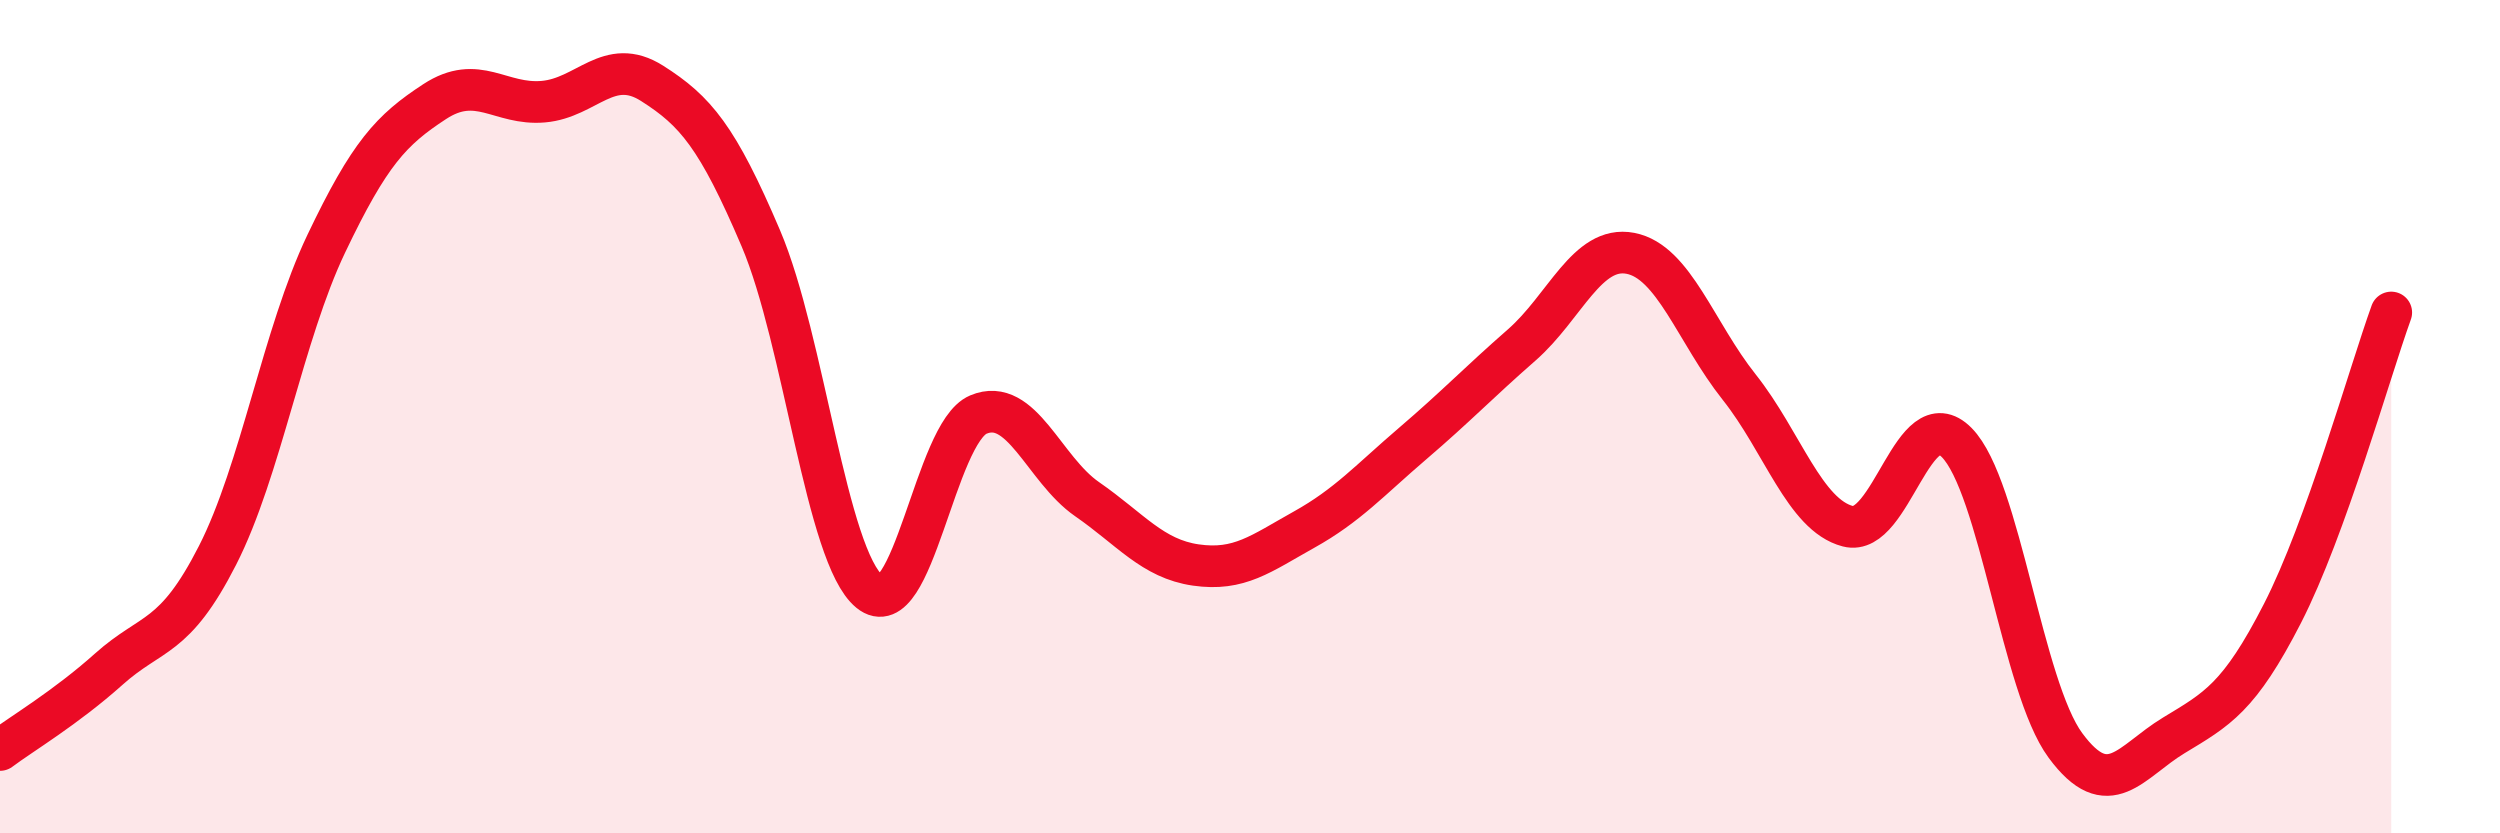
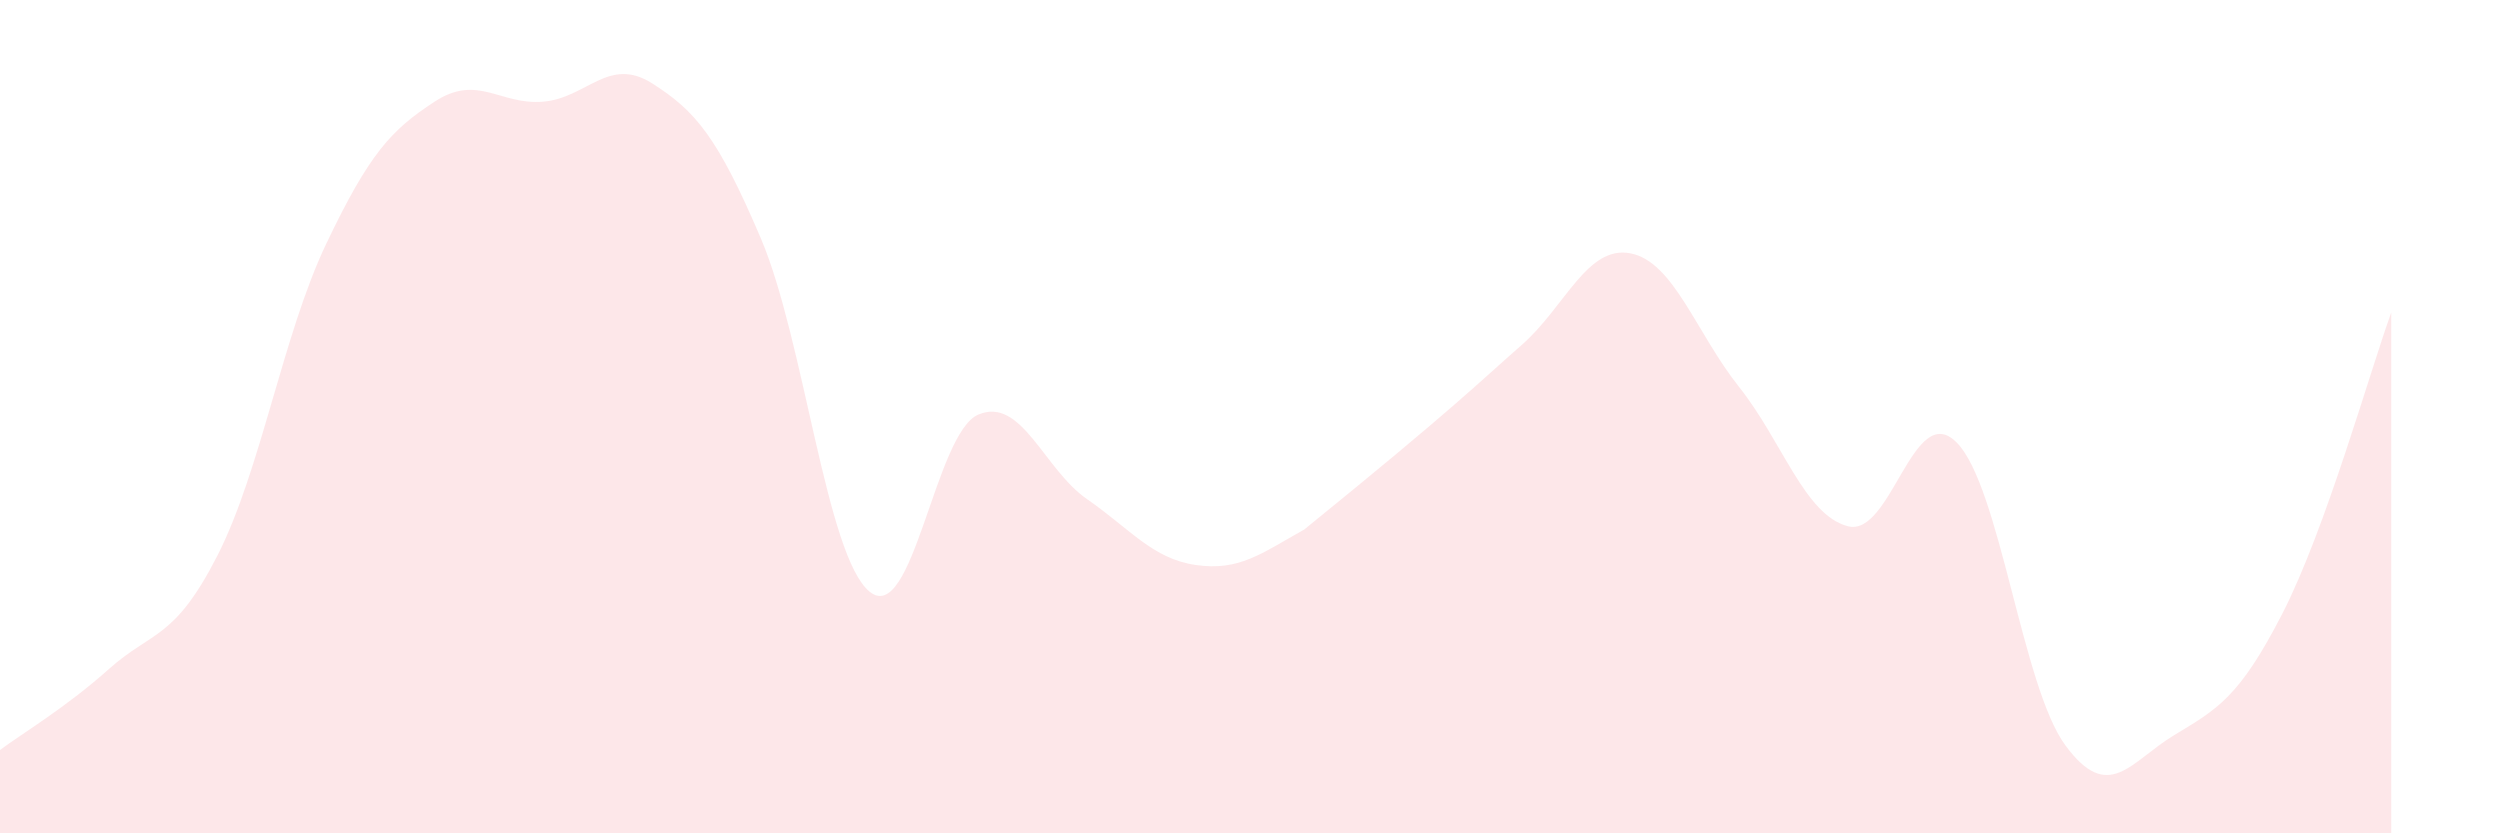
<svg xmlns="http://www.w3.org/2000/svg" width="60" height="20" viewBox="0 0 60 20">
-   <path d="M 0,18 C 0.52,17.61 1.57,16.99 2.61,16.06 C 3.65,15.13 4.18,15.37 5.22,13.33 C 6.26,11.29 6.79,8.03 7.83,5.85 C 8.87,3.67 9.39,3.12 10.43,2.44 C 11.47,1.76 12,2.53 13.04,2.44 C 14.08,2.35 14.61,1.34 15.65,2 C 16.69,2.66 17.22,3.28 18.26,5.72 C 19.3,8.16 19.83,13.35 20.87,14.2 C 21.91,15.05 22.44,10.39 23.48,9.95 C 24.52,9.51 25.05,11.26 26.09,11.98 C 27.13,12.7 27.66,13.41 28.7,13.56 C 29.74,13.71 30.26,13.29 31.3,12.71 C 32.34,12.13 32.87,11.53 33.91,10.64 C 34.95,9.75 35.48,9.19 36.52,8.28 C 37.56,7.37 38.09,5.88 39.13,6.08 C 40.17,6.28 40.7,7.98 41.74,9.29 C 42.78,10.6 43.31,12.36 44.35,12.63 C 45.39,12.9 45.92,9.57 46.96,10.62 C 48,11.67 48.53,16.48 49.57,17.89 C 50.61,19.3 51.13,18.28 52.17,17.65 C 53.21,17.02 53.74,16.75 54.78,14.72 C 55.82,12.69 56.87,8.94 57.39,7.5L57.39 20L0 20Z" fill="#EB0A25" opacity="0.1" stroke-linecap="round" stroke-linejoin="round" />
-   <path d="M 0,18 C 0.52,17.61 1.57,16.99 2.61,16.06 C 3.65,15.13 4.18,15.37 5.22,13.33 C 6.26,11.29 6.79,8.03 7.83,5.85 C 8.87,3.67 9.39,3.12 10.43,2.44 C 11.47,1.76 12,2.53 13.04,2.44 C 14.08,2.35 14.61,1.34 15.65,2 C 16.69,2.66 17.22,3.28 18.26,5.72 C 19.3,8.16 19.83,13.35 20.87,14.2 C 21.91,15.05 22.44,10.39 23.48,9.95 C 24.52,9.51 25.05,11.26 26.09,11.98 C 27.13,12.7 27.66,13.41 28.7,13.56 C 29.74,13.71 30.26,13.29 31.3,12.71 C 32.34,12.13 32.87,11.53 33.91,10.64 C 34.95,9.75 35.48,9.19 36.52,8.28 C 37.56,7.37 38.09,5.88 39.13,6.08 C 40.17,6.28 40.7,7.98 41.74,9.29 C 42.78,10.6 43.31,12.36 44.35,12.63 C 45.39,12.9 45.92,9.57 46.96,10.62 C 48,11.67 48.53,16.48 49.57,17.89 C 50.61,19.3 51.13,18.28 52.17,17.65 C 53.21,17.02 53.74,16.75 54.78,14.72 C 55.82,12.69 56.87,8.94 57.39,7.5" stroke="#EB0A25" stroke-width="1" fill="none" stroke-linecap="round" stroke-linejoin="round" />
+   <path d="M 0,18 C 0.52,17.61 1.57,16.99 2.61,16.06 C 3.65,15.13 4.18,15.37 5.22,13.33 C 6.26,11.29 6.79,8.03 7.83,5.85 C 8.87,3.67 9.39,3.12 10.43,2.44 C 11.47,1.76 12,2.53 13.04,2.44 C 14.08,2.35 14.61,1.34 15.65,2 C 16.69,2.66 17.22,3.28 18.26,5.72 C 19.3,8.16 19.83,13.35 20.87,14.2 C 21.91,15.05 22.44,10.39 23.48,9.95 C 24.52,9.51 25.05,11.26 26.09,11.98 C 27.13,12.7 27.66,13.41 28.7,13.56 C 29.74,13.71 30.26,13.29 31.3,12.71 C 34.95,9.75 35.48,9.19 36.52,8.28 C 37.56,7.37 38.09,5.88 39.13,6.08 C 40.17,6.28 40.7,7.98 41.74,9.29 C 42.78,10.6 43.31,12.36 44.35,12.63 C 45.39,12.9 45.92,9.57 46.96,10.62 C 48,11.67 48.53,16.48 49.57,17.89 C 50.61,19.3 51.13,18.28 52.17,17.65 C 53.21,17.02 53.74,16.75 54.78,14.72 C 55.82,12.69 56.87,8.94 57.39,7.5L57.39 20L0 20Z" fill="#EB0A25" opacity="0.1" stroke-linecap="round" stroke-linejoin="round" />
</svg>